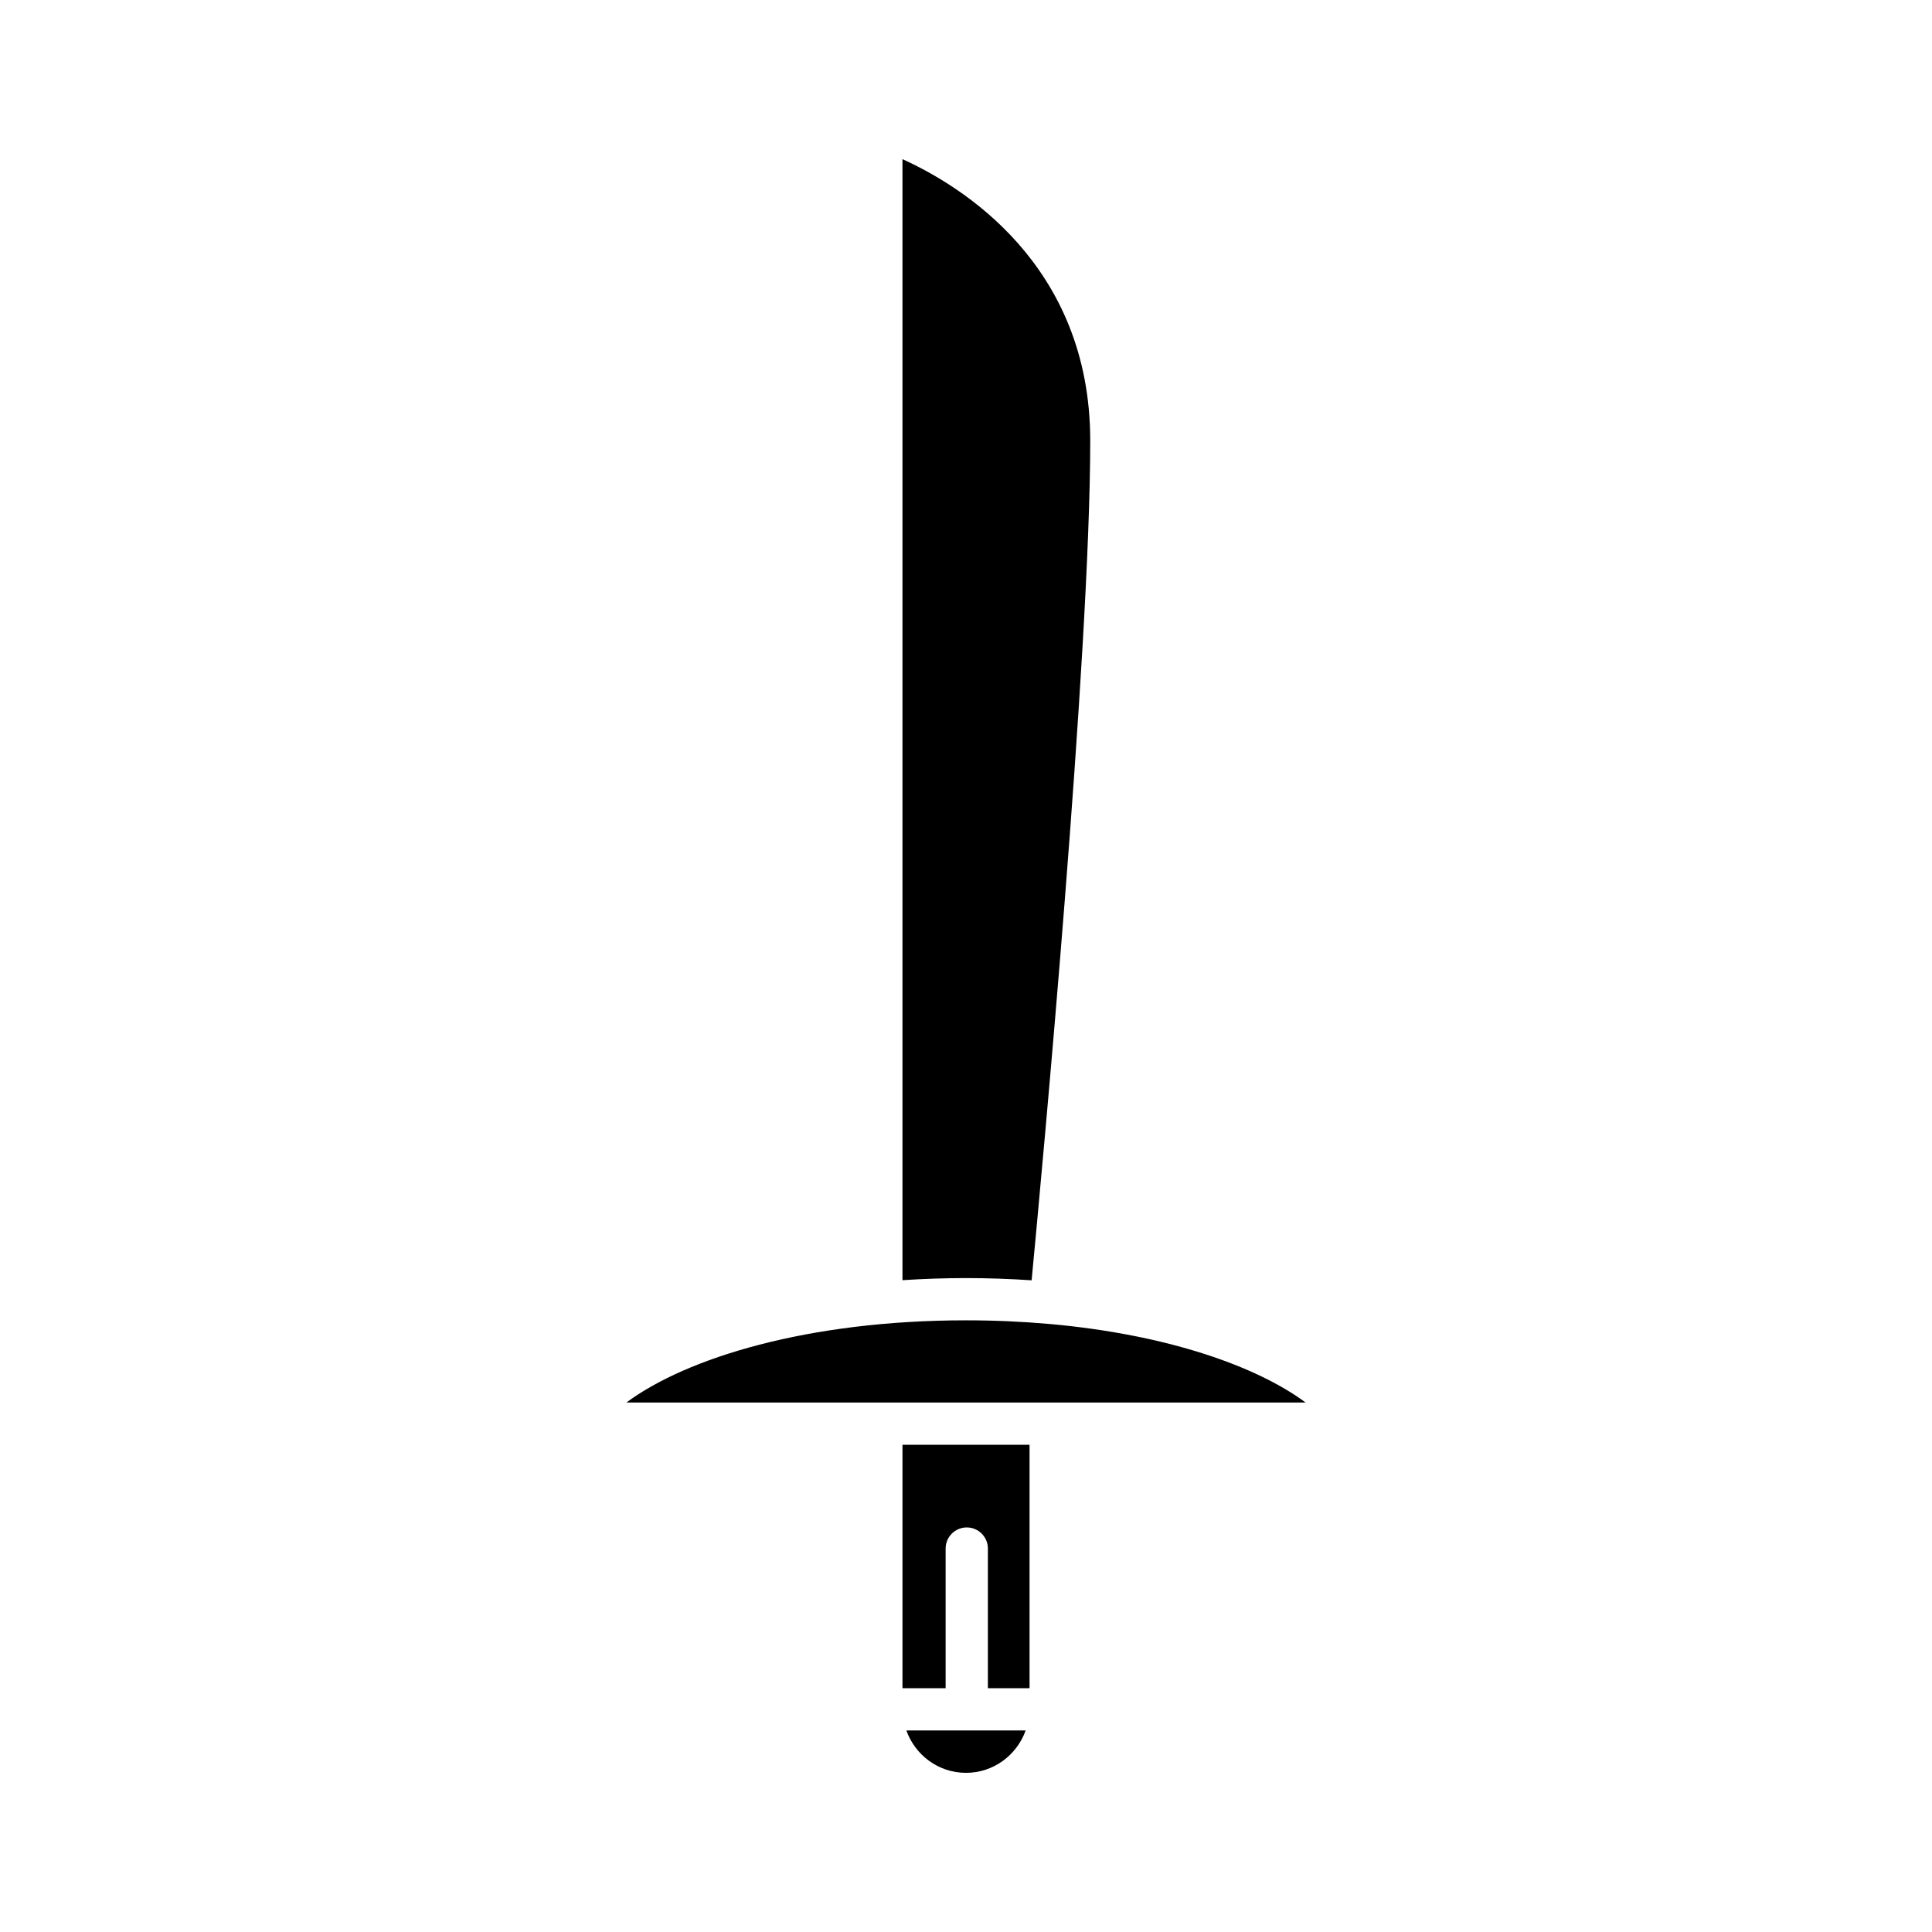
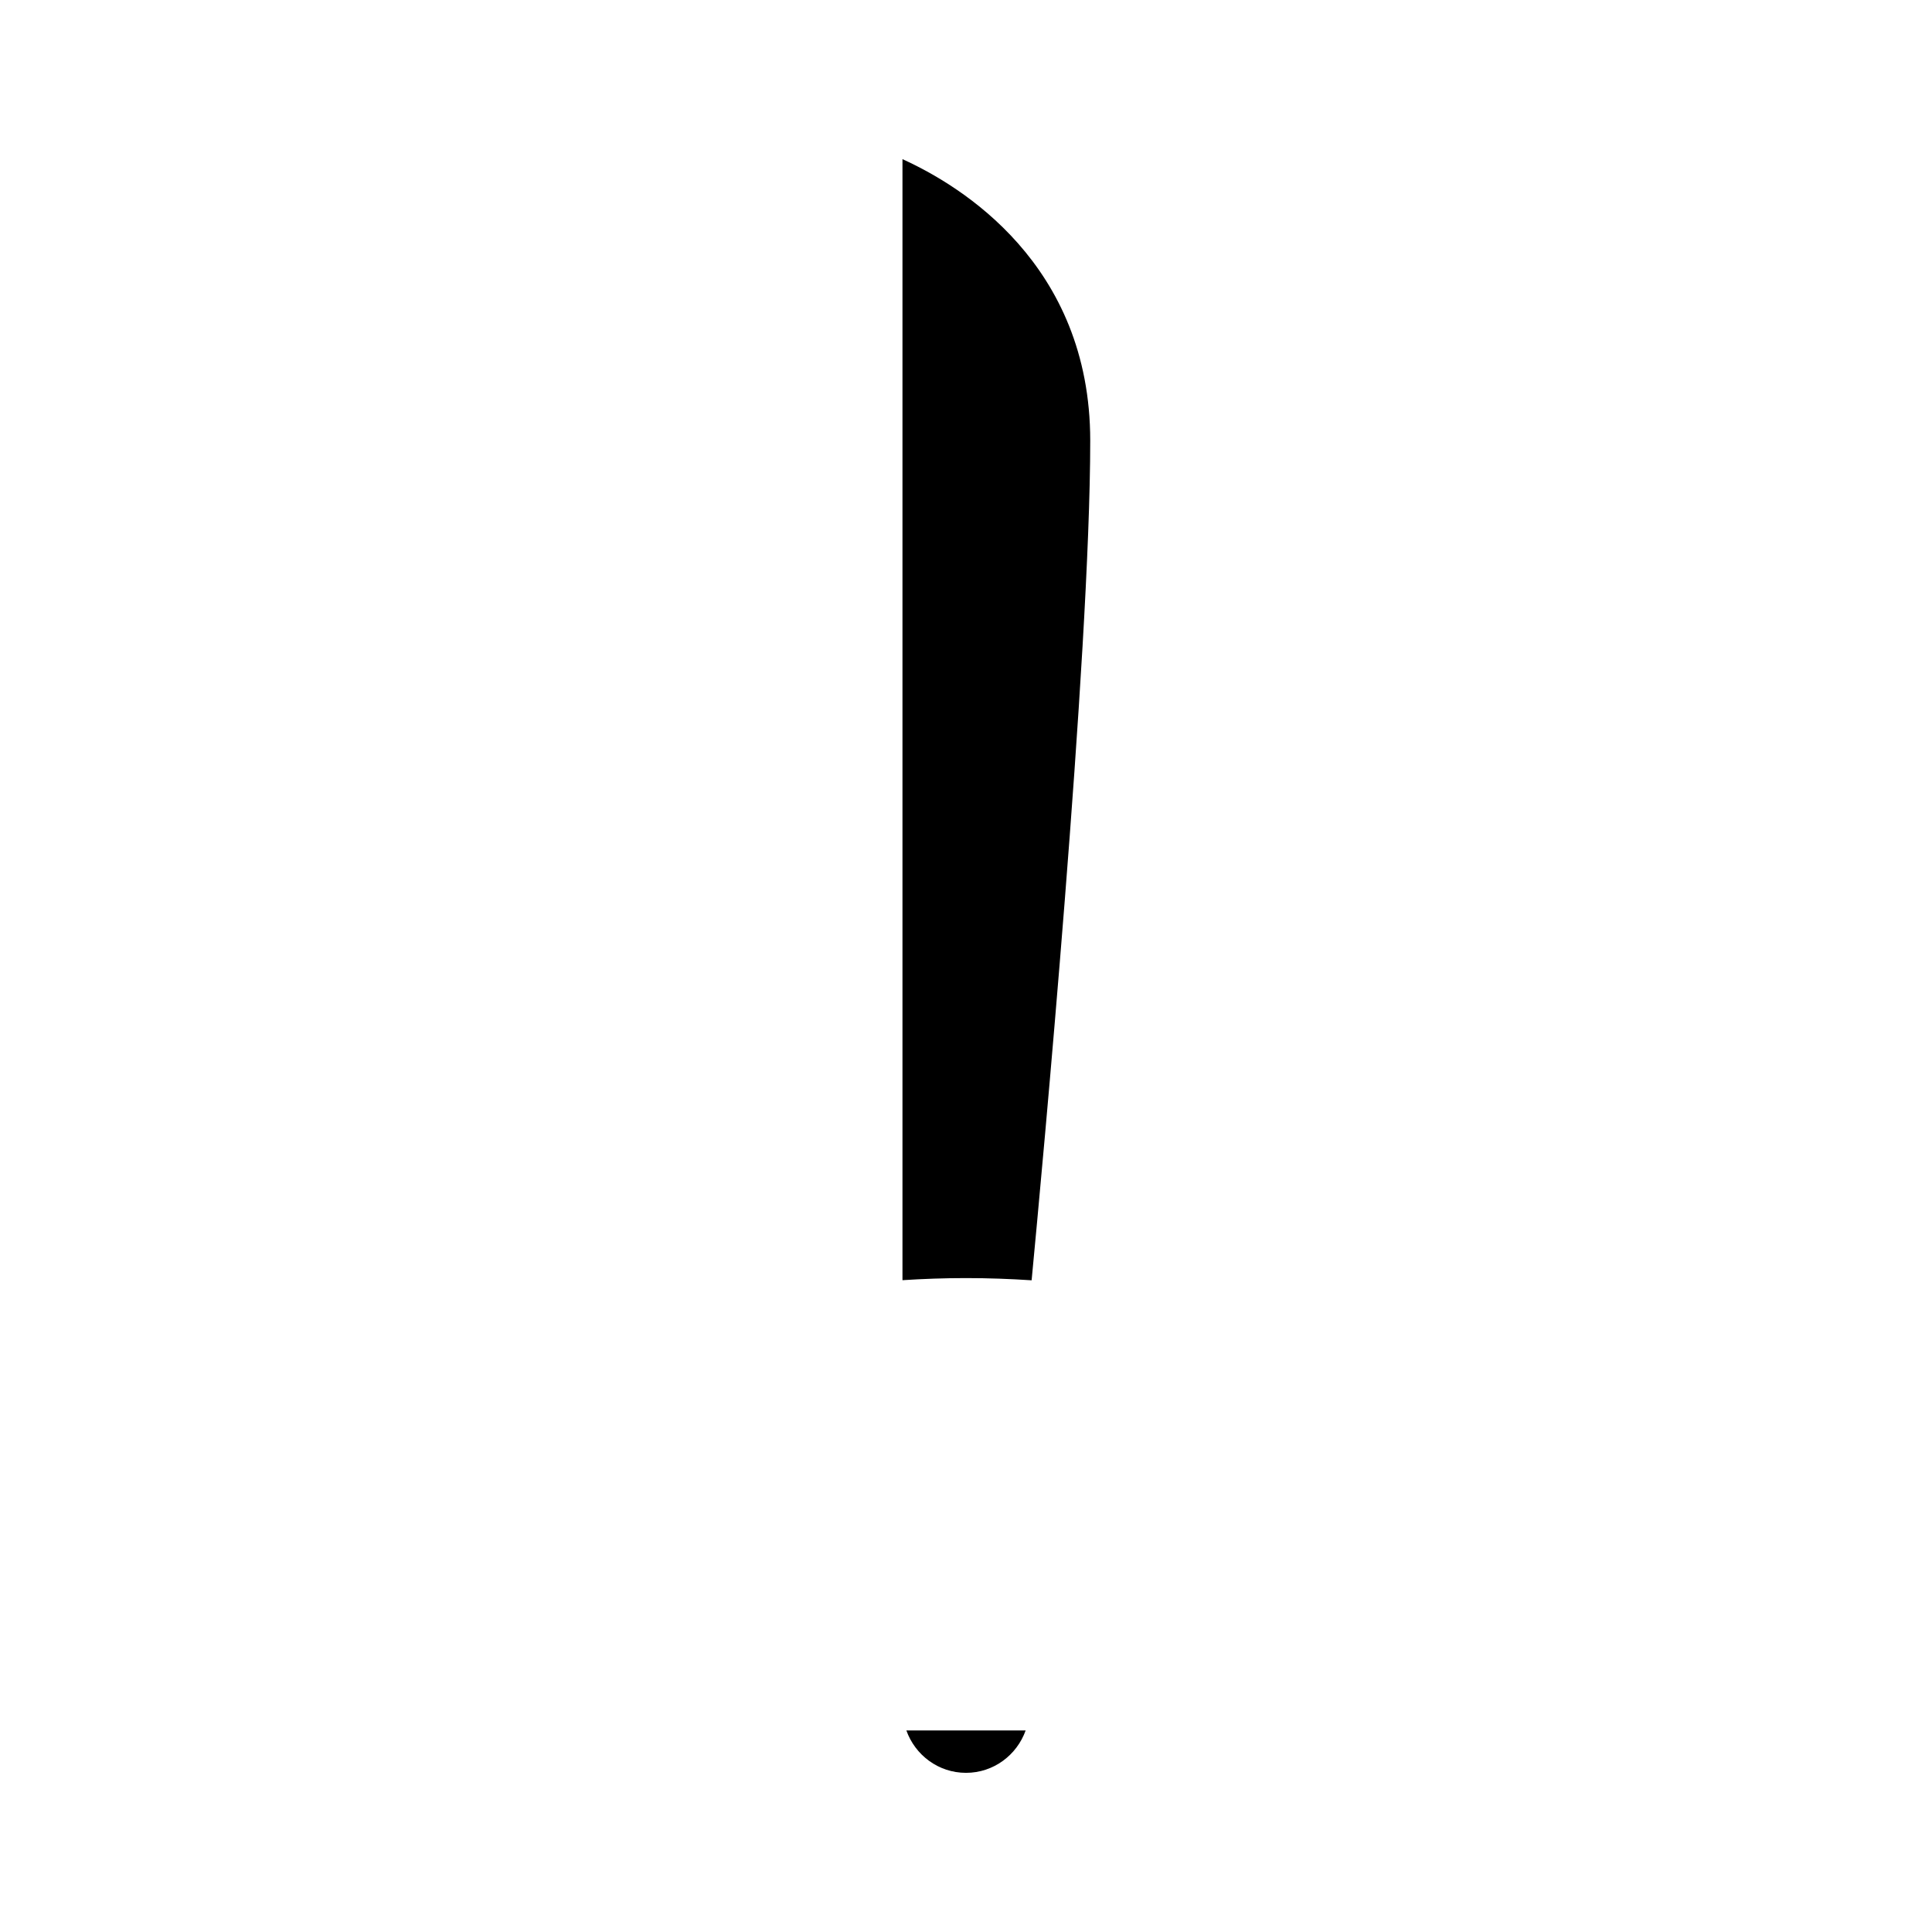
<svg xmlns="http://www.w3.org/2000/svg" fill="#000000" width="800px" height="800px" version="1.1" viewBox="144 144 512 512">
  <g>
    <path d="m400 613.82c7.309 0 13.484-4.711 15.809-11.238h-31.613c2.316 6.527 8.492 11.238 15.805 11.238z" />
-     <path d="m416.84 526.88h-33.676v64.508h11.438v-37.004c0-3.09 2.504-5.598 5.598-5.598s5.598 2.508 5.598 5.598v37.008h11.043z" />
    <path d="m417.39 483.29c2.75-28.863 15.531-165.88 15.531-222.5 0-46.84-34.352-67.641-49.758-74.609v297.08c5.5-0.352 11.113-0.555 16.836-0.555 5.918 0 11.715 0.215 17.391 0.586z" />
-     <path d="m422.28 494.88c-0.129-0.004-0.262-0.004-0.395-0.02l-0.043-0.016c-6.938-0.609-14.223-0.945-21.844-0.945-41.941 0-74.105 9.984-90.004 21.789h180.01c-12.949-9.617-36.699-18.02-67.723-20.809z" />
  </g>
</svg>